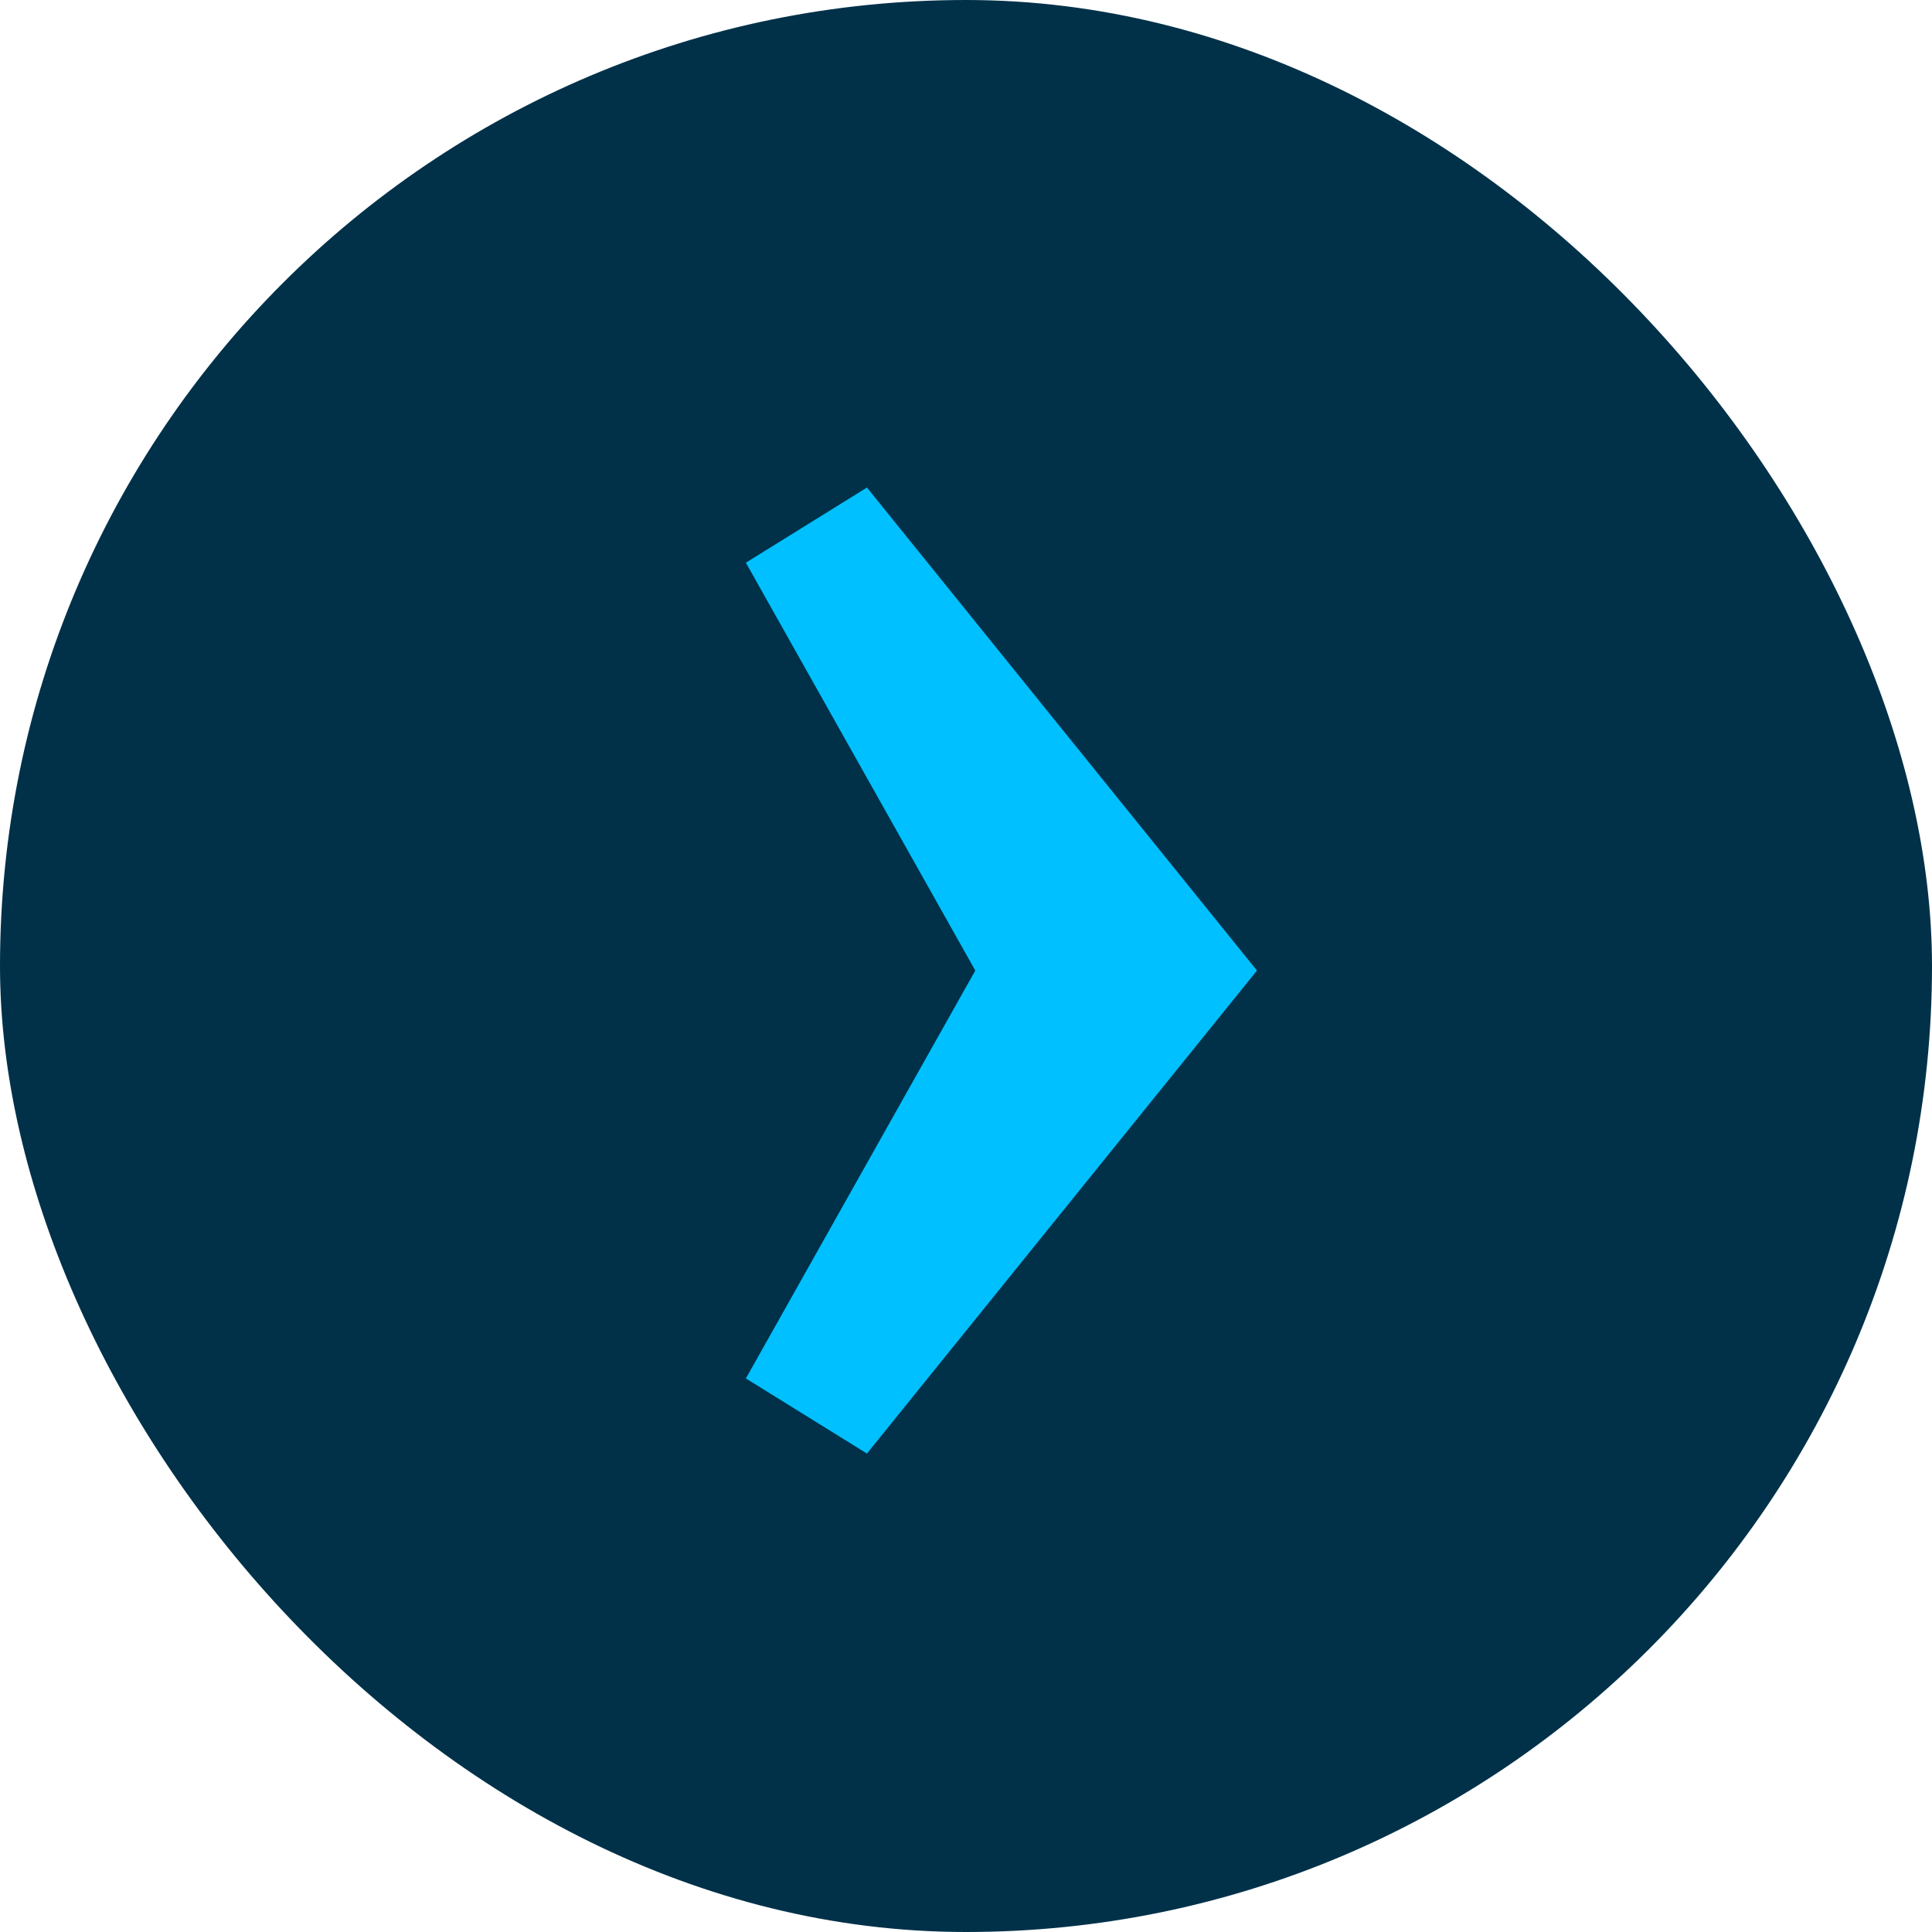
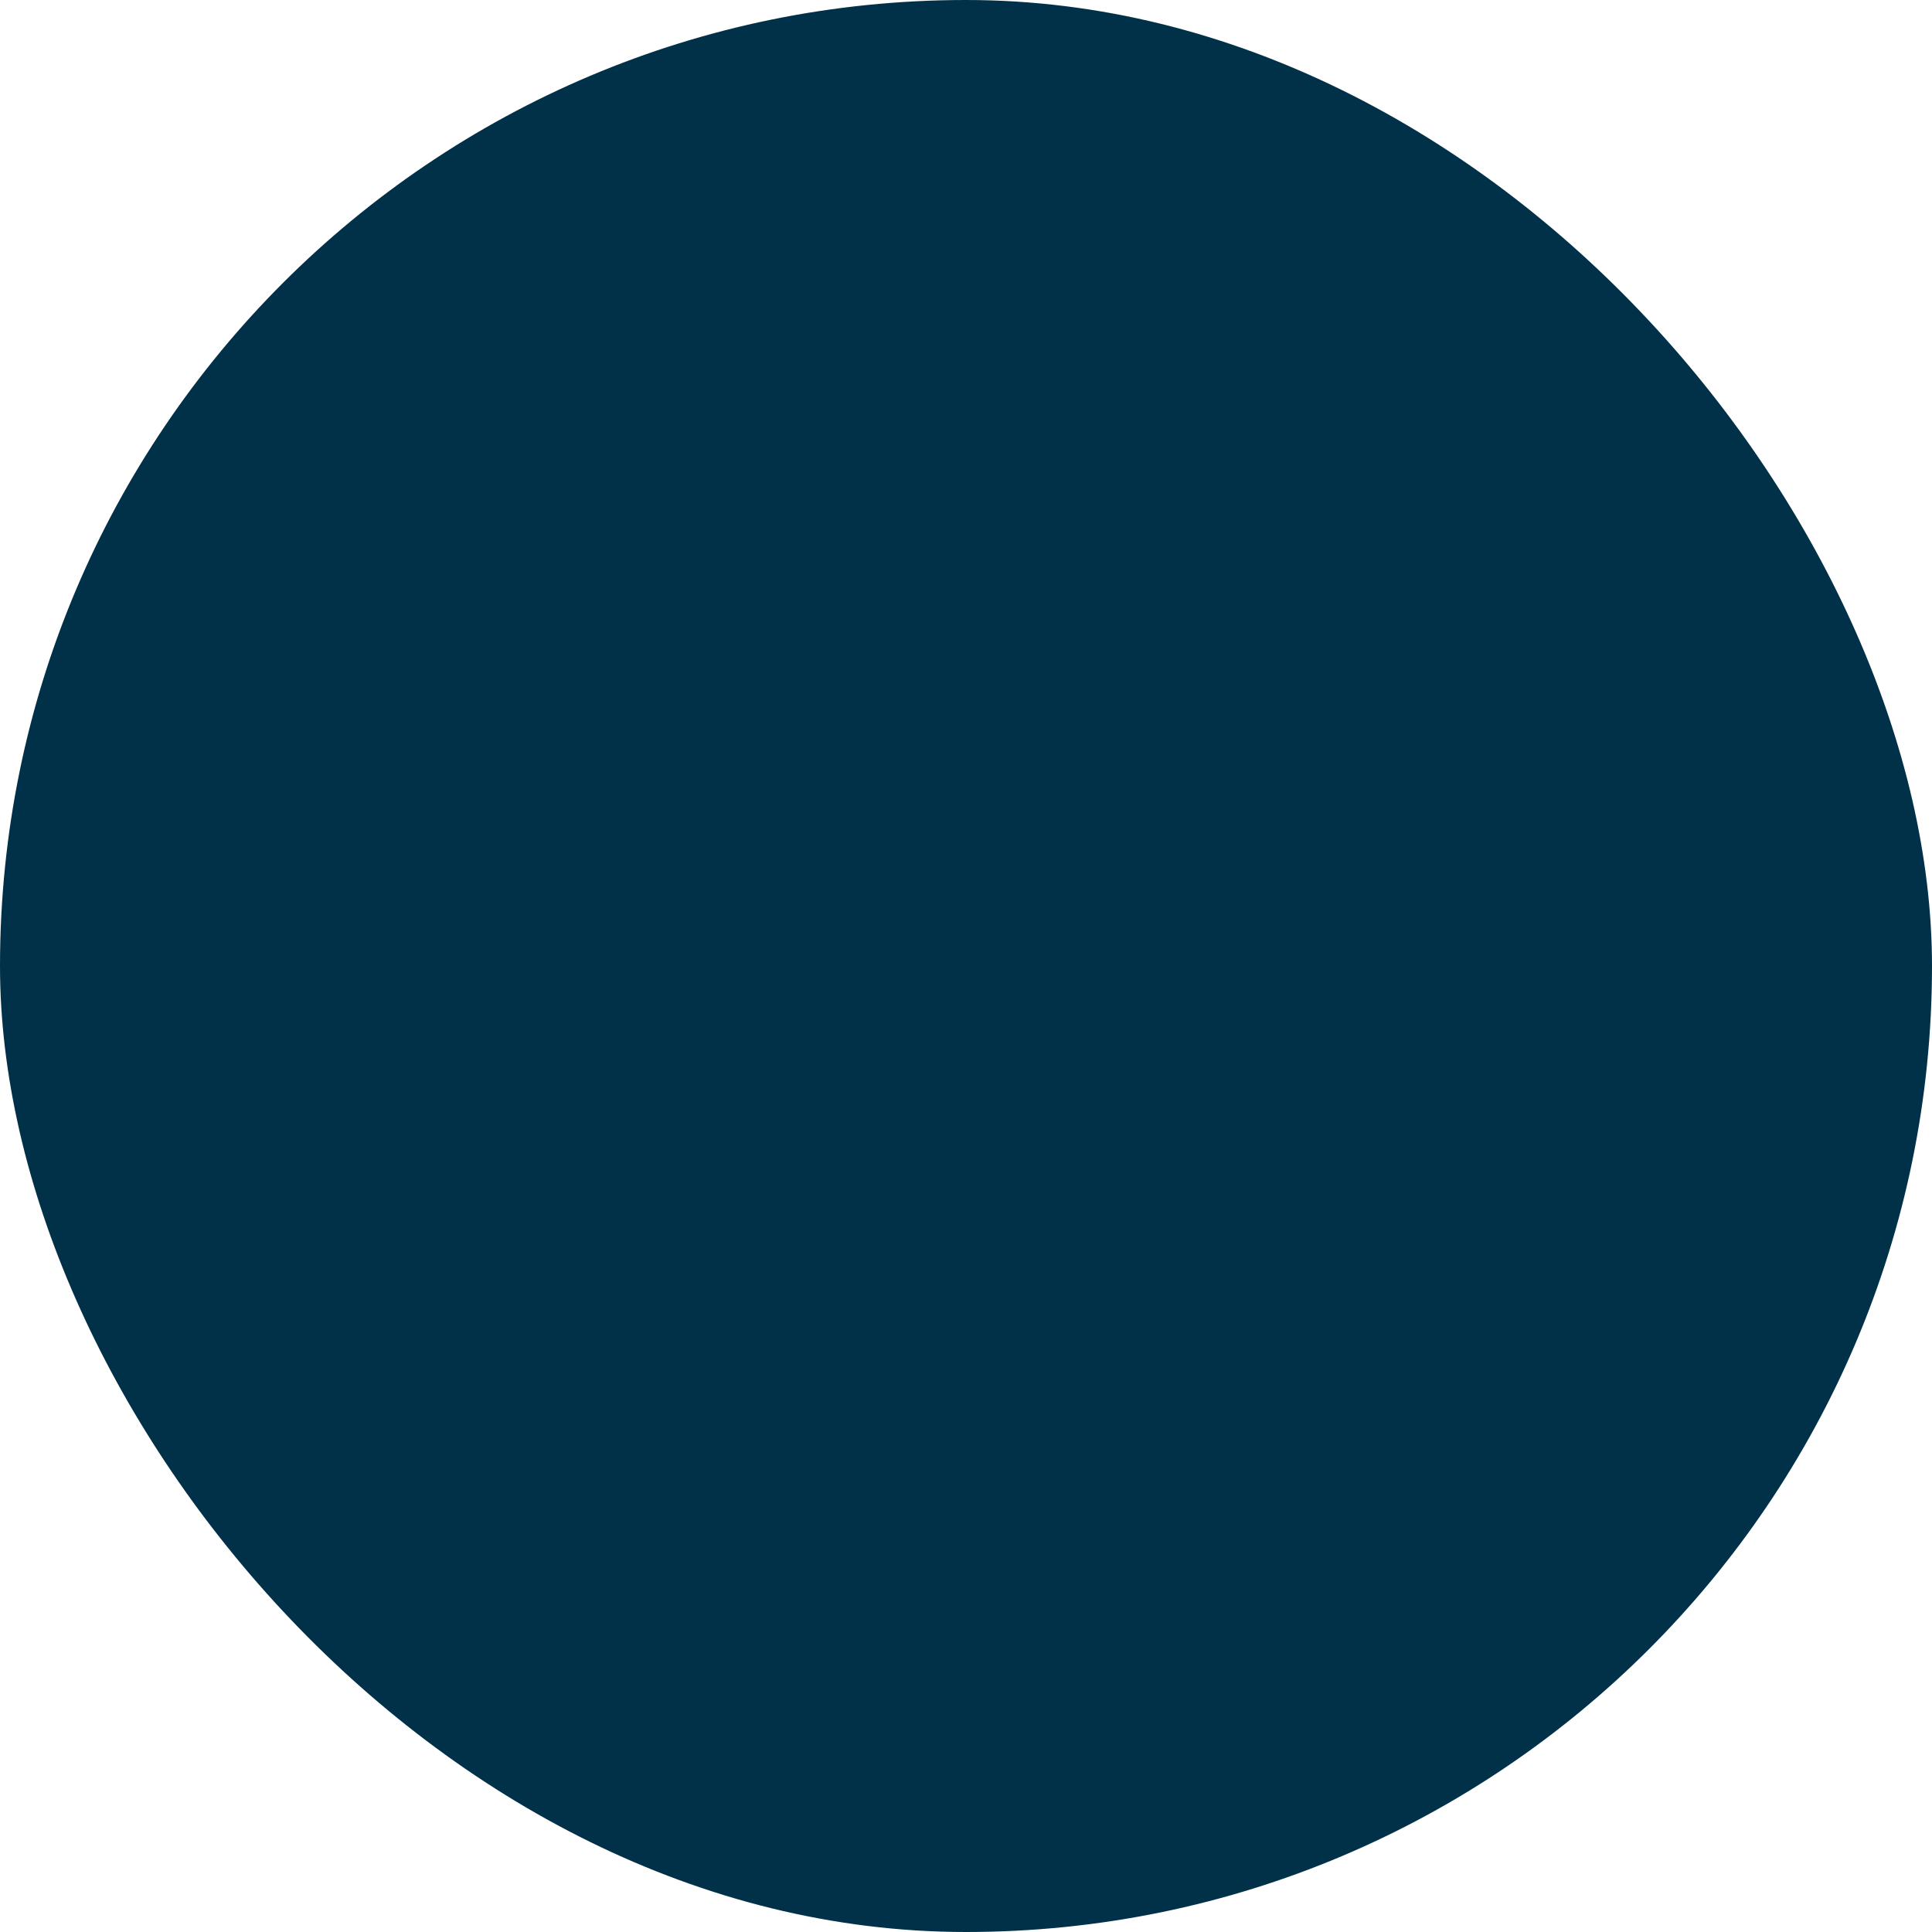
<svg xmlns="http://www.w3.org/2000/svg" width="48" height="48" viewBox="0 0 48 48" fill="none">
  <rect width="48" height="48" rx="24" fill="#003149" />
-   <path d="M21.539 12.113L18.531 13.98L24.231 24.113L18.531 34.247L21.539 36.113L31.229 24.113L21.539 12.113Z" fill="#00C0FF" />
</svg>